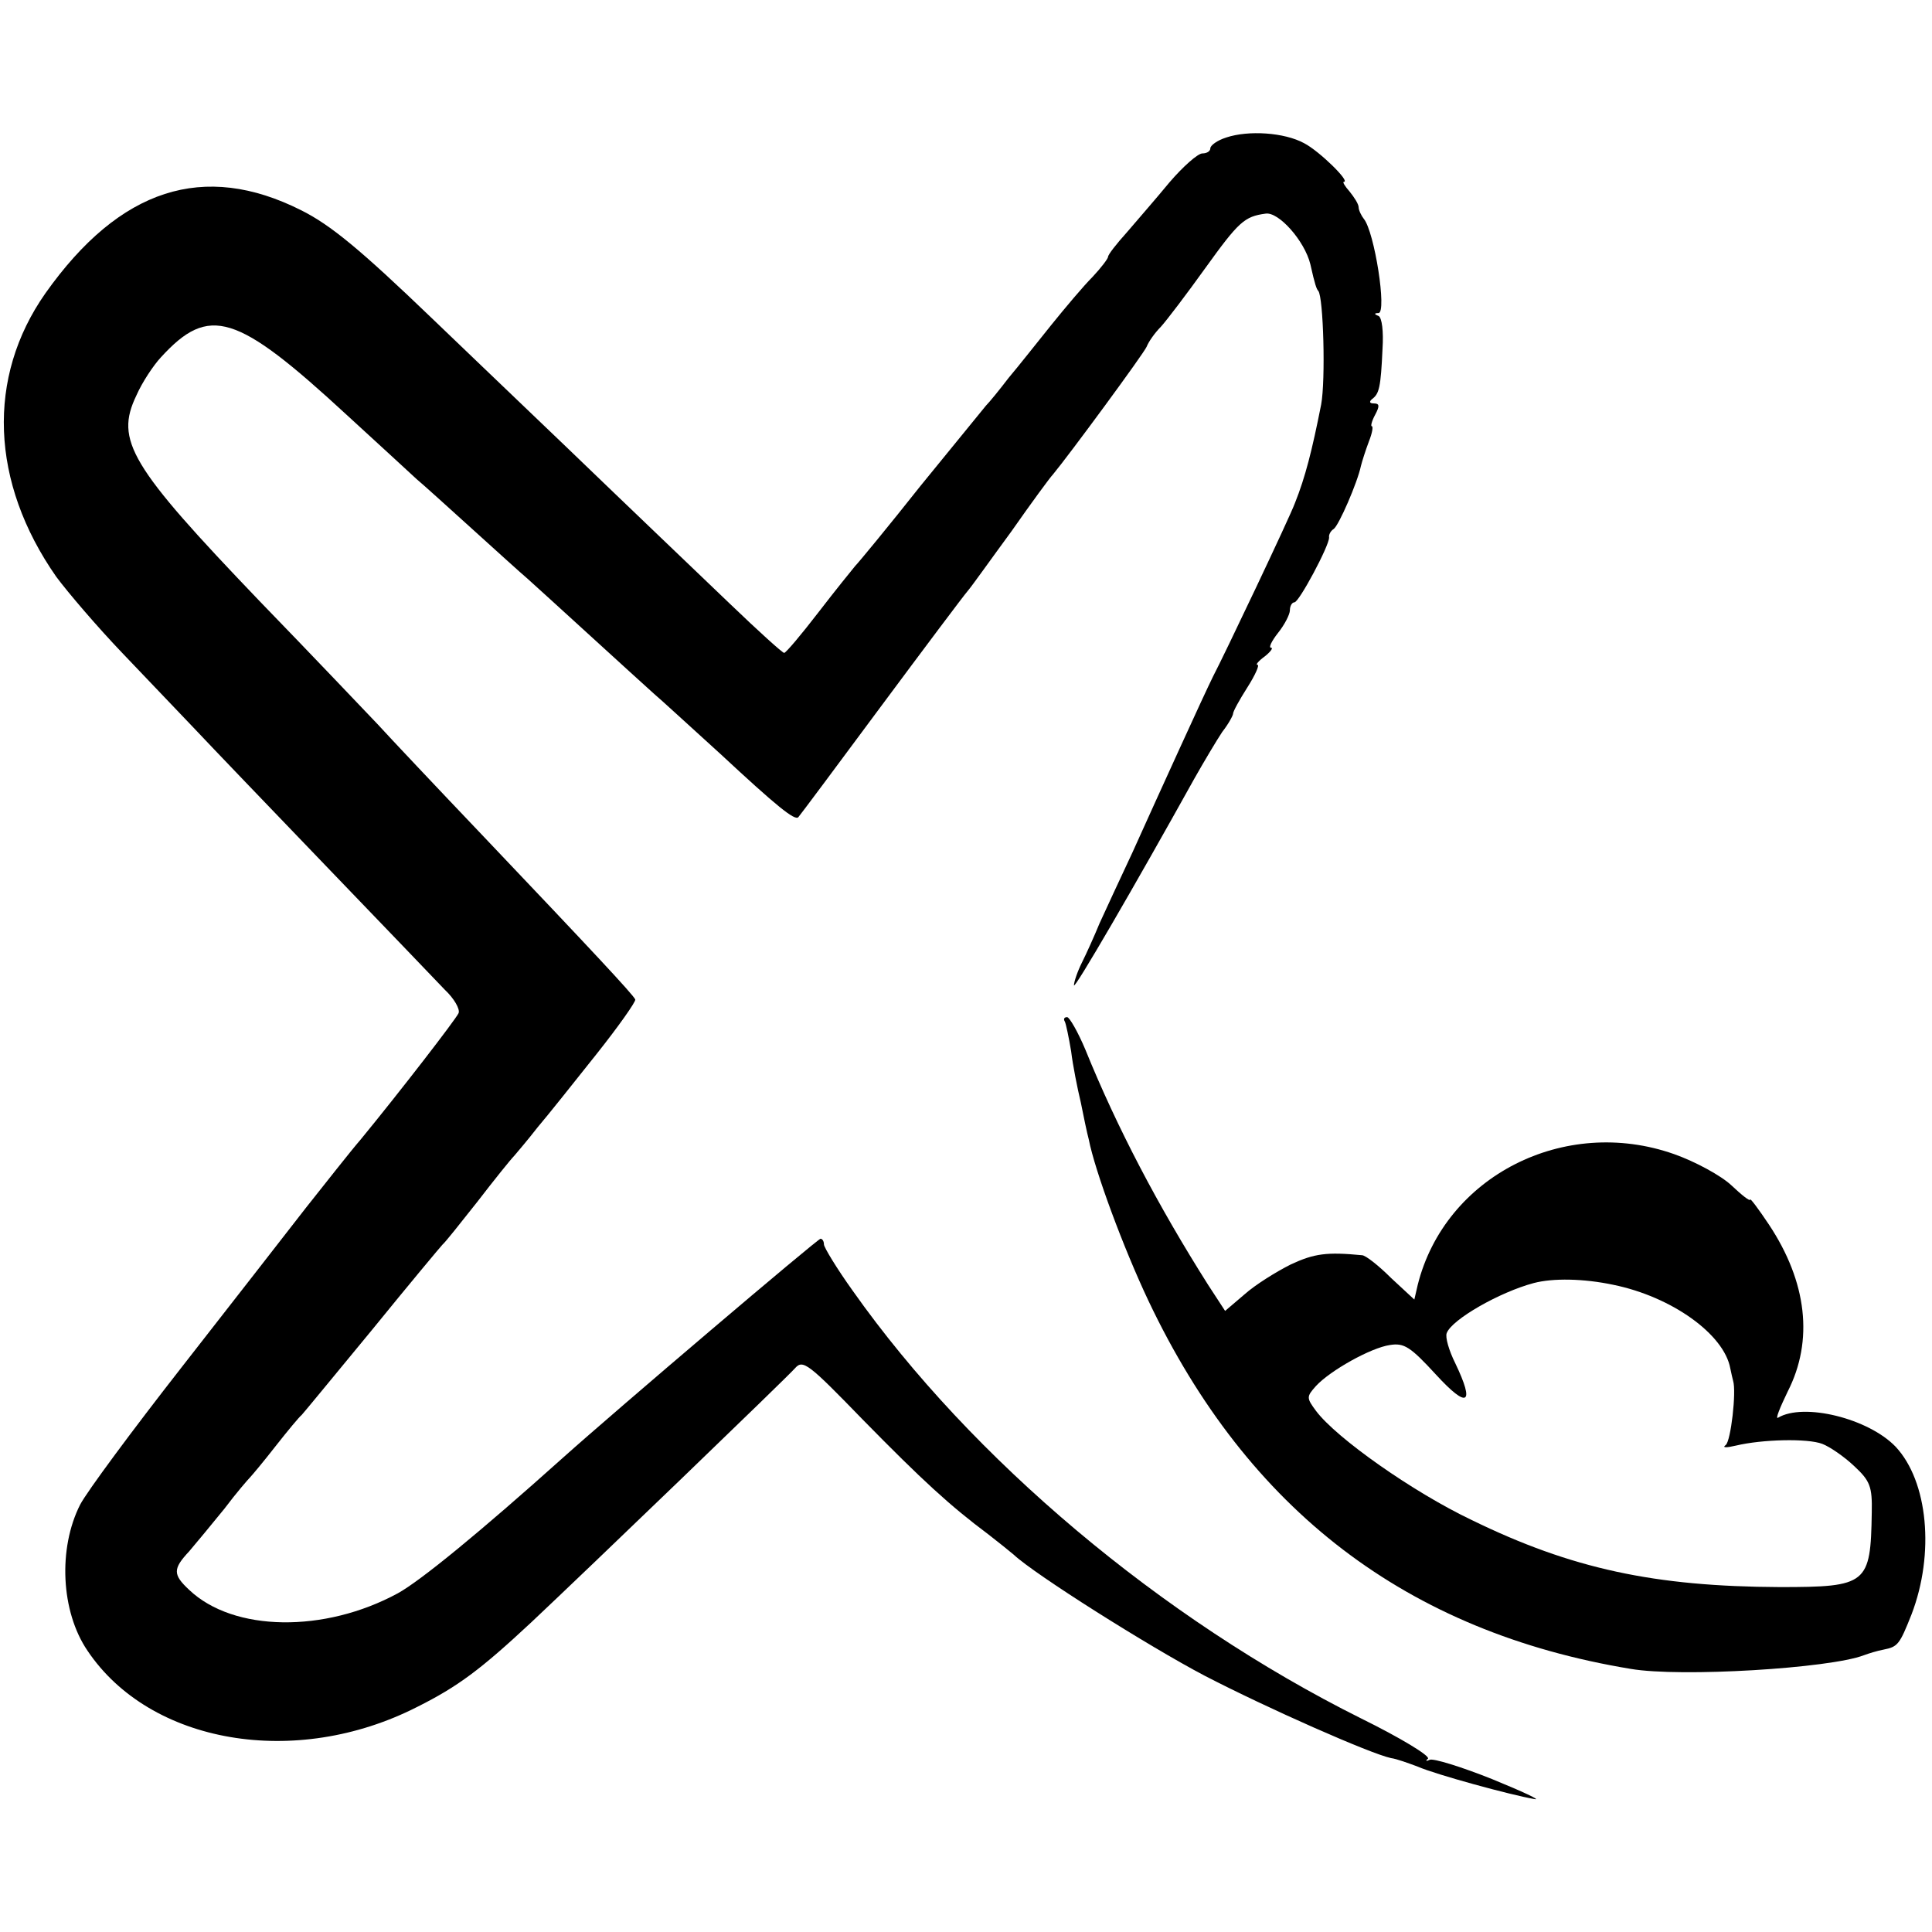
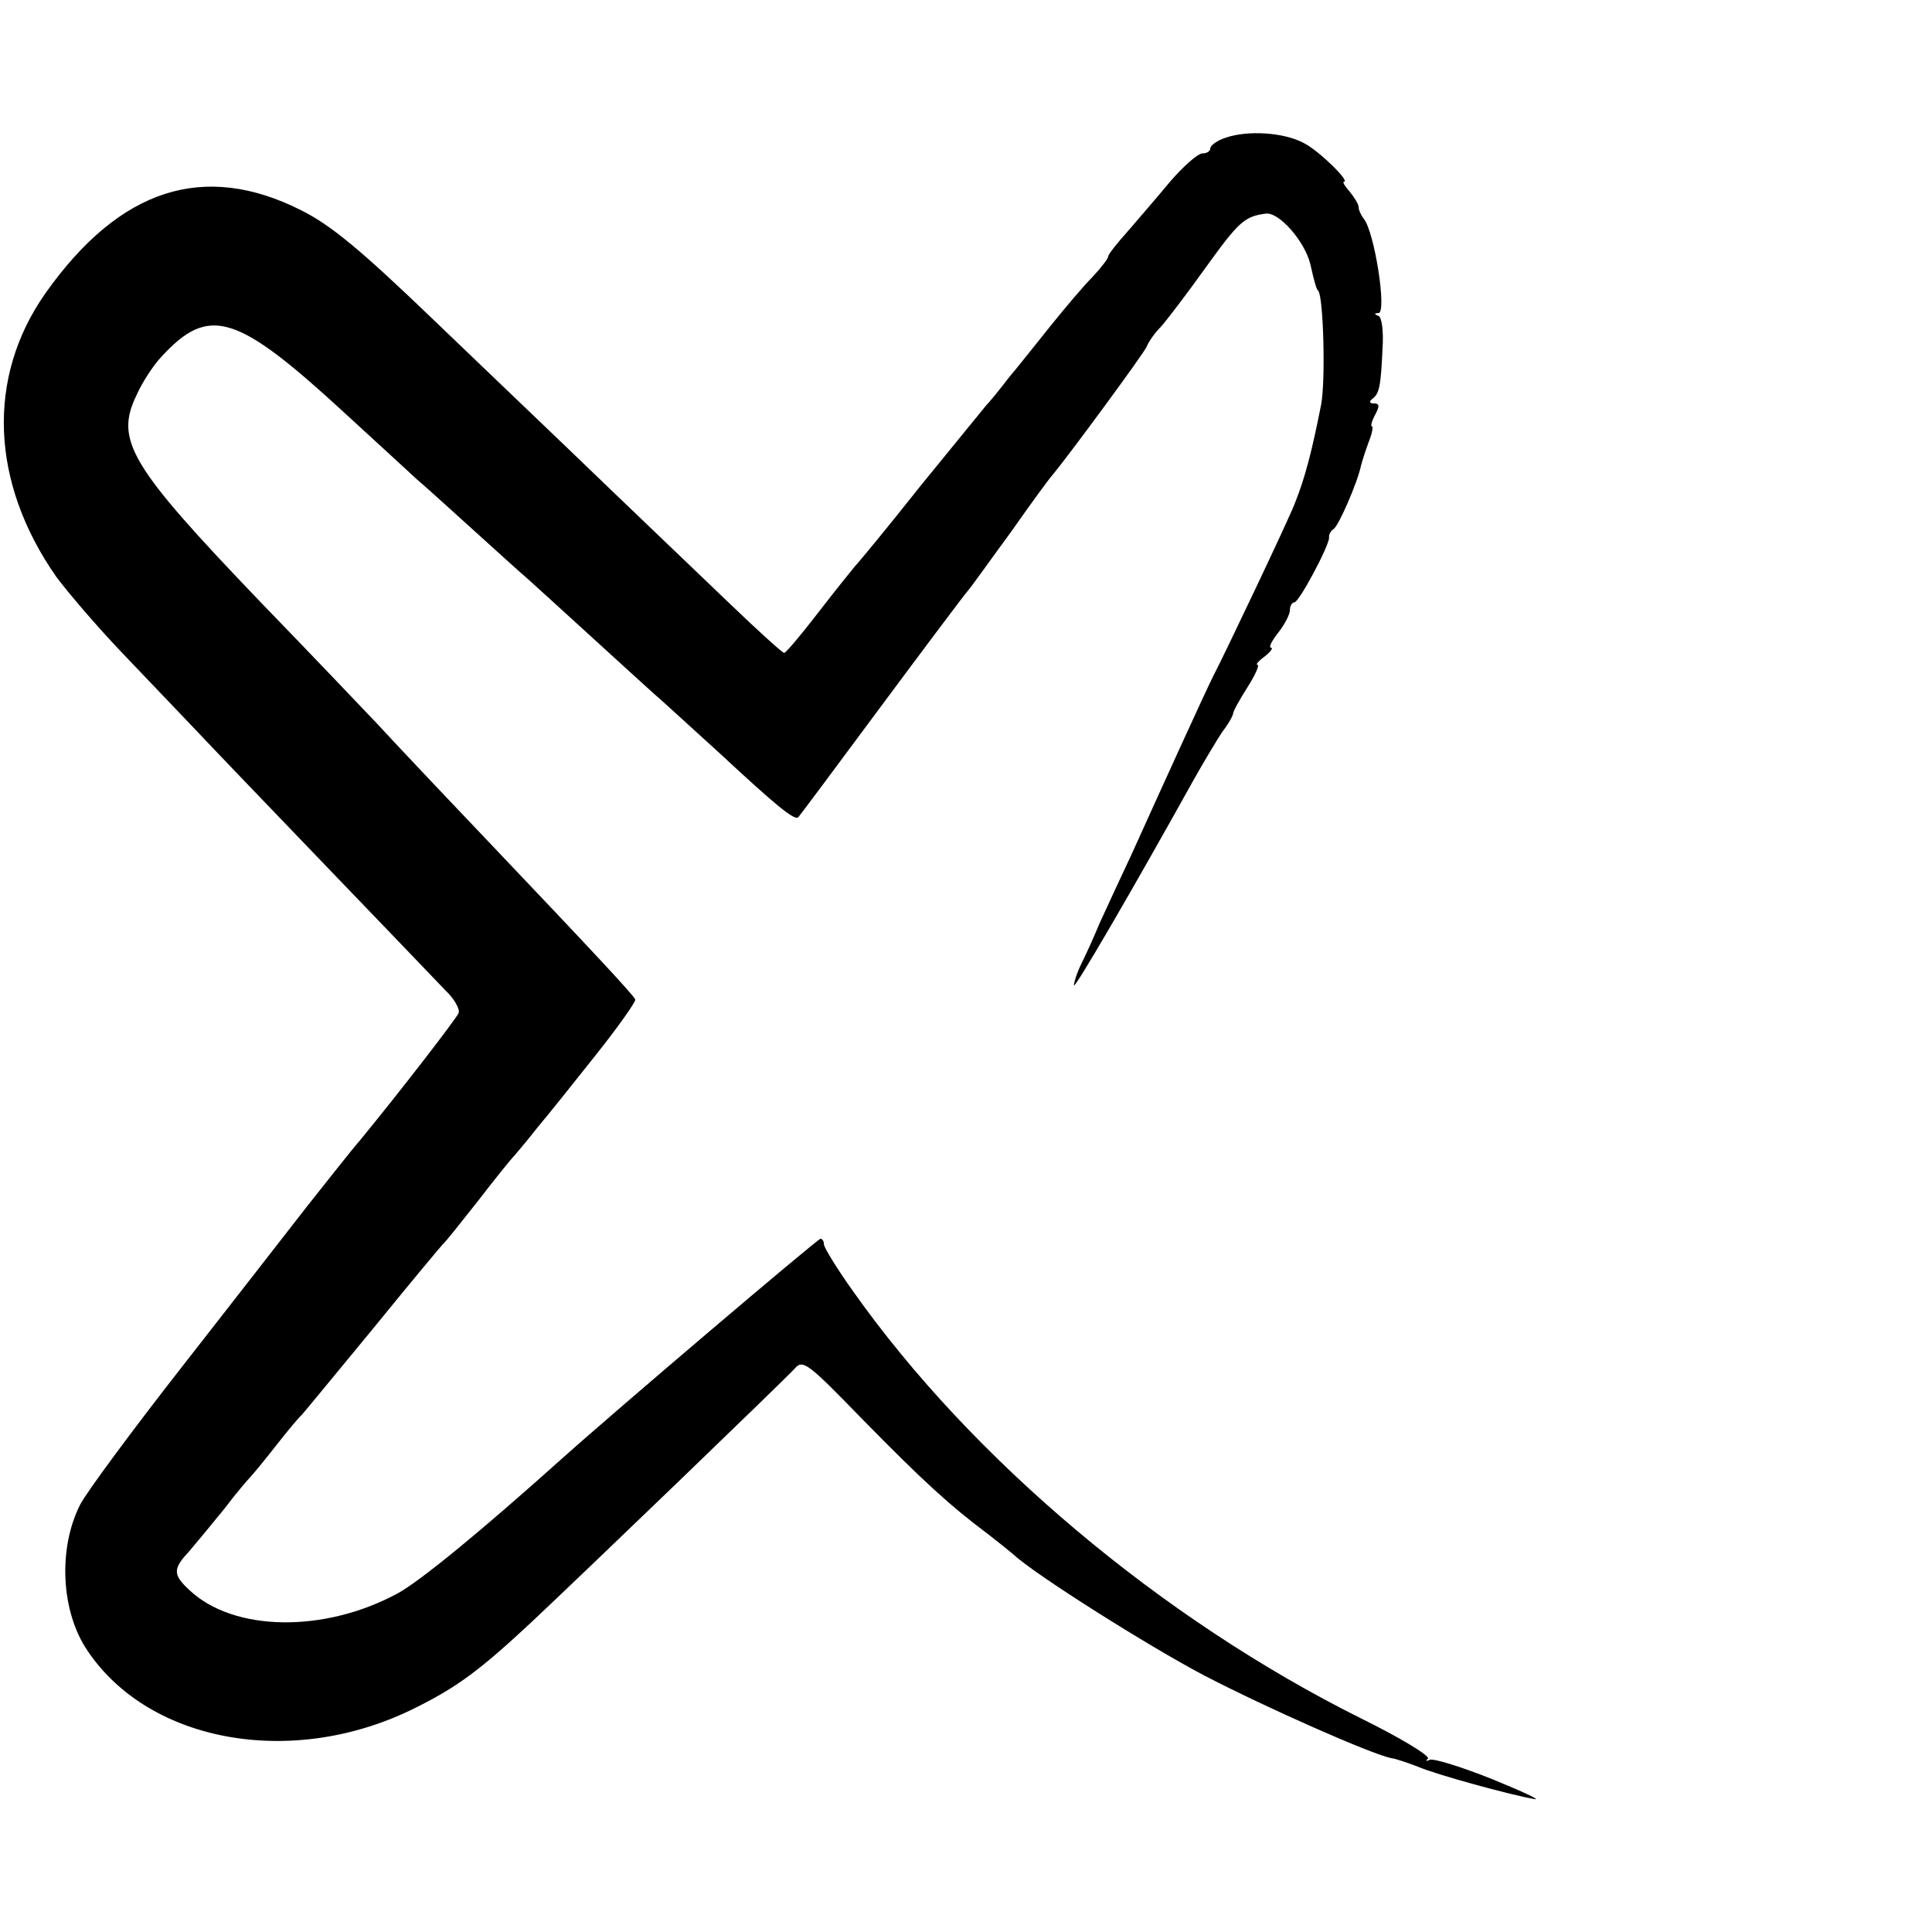
<svg xmlns="http://www.w3.org/2000/svg" version="1.0" width="340pt" height="340pt" viewBox="0 0 340 340" preserveAspectRatio="xMidYMid meet">
  <g transform="translate(0,340) scale(0.1,-0.1)" fill="#000000" stroke="none">
    <path d="M2158 3158 c-16 -5 -28 -14 -28 -19 0 -5 -6 -9 -14 -9 -8 0 -34 -23 -58 -51 -23 -28 -58 -68 -75 -88 -18 -20 -33 -39 -33 -43 0 -3 -12 -19 -27 -35 -16 -16 -48 -54 -73 -85 -25 -31 -58 -73 -75 -93 -16 -21 -34 -43 -40 -49 -5 -6 -57 -70 -115 -141 -57 -72 -109 -135 -115 -141 -5 -6 -35 -43 -65 -82 -30 -39 -57 -71 -60 -71 -3 0 -45 38 -95 86 -49 47 -180 172 -289 277 -110 105 -216 207 -236 226 -126 121 -178 164 -230 190 -171 86 -319 39 -450 -146 -104 -148 -97 -333 19 -499 20 -27 72 -88 117 -135 45 -47 101 -106 125 -131 61 -65 408 -425 442 -461 16 -15 27 -34 24 -41 -5 -11 -103 -138 -172 -222 -19 -22 -62 -77 -97 -121 -35 -45 -133 -171 -219 -281 -86 -110 -166 -218 -178 -241 -39 -77 -34 -188 13 -257 110 -164 366 -208 580 -99 72 36 112 66 201 149 99 93 449 430 464 447 14 16 23 9 120 -91 104 -106 153 -151 220 -201 18 -14 38 -30 45 -36 36 -34 237 -161 336 -213 110 -57 291 -137 328 -145 9 -1 31 -9 47 -15 32 -14 164 -50 205 -57 14 -3 -20 13 -74 35 -55 22 -104 37 -110 34 -6 -3 -8 -2 -3 2 4 5 -49 37 -118 71 -351 175 -685 456 -894 752 -28 39 -51 77 -51 82 0 6 -3 10 -6 10 -5 0 -358 -300 -454 -386 -145 -130 -250 -216 -290 -238 -129 -70 -289 -68 -367 6 -29 27 -29 37 0 68 12 14 40 48 62 75 21 28 42 52 45 55 3 3 24 28 45 55 22 28 42 52 46 55 3 3 58 70 124 150 65 80 121 147 124 150 4 3 31 37 61 75 30 39 59 75 65 81 5 6 24 28 41 50 18 21 64 79 103 128 39 49 70 93 69 97 -4 9 -77 87 -269 289 -81 85 -164 173 -184 195 -21 22 -114 120 -209 218 -227 237 -254 282 -216 361 10 23 30 53 43 67 85 93 133 78 327 -101 57 -52 112 -103 123 -113 12 -10 55 -49 97 -87 42 -38 86 -78 99 -89 12 -11 62 -56 111 -101 49 -45 99 -90 111 -101 12 -10 64 -58 117 -106 99 -92 131 -118 137 -111 2 2 67 89 144 193 78 105 147 197 154 205 7 8 41 56 77 105 35 50 68 95 73 100 29 35 160 213 165 225 3 8 14 24 25 35 10 11 45 57 78 103 59 82 69 91 106 96 23 4 69 -48 79 -89 8 -36 11 -44 14 -47 9 -11 13 -157 5 -200 -16 -81 -28 -128 -46 -173 -9 -25 -126 -271 -144 -305 -7 -14 -33 -70 -58 -125 -25 -55 -63 -138 -84 -185 -22 -47 -48 -103 -58 -125 -9 -22 -23 -53 -31 -69 -8 -16 -14 -34 -14 -40 0 -9 107 175 212 364 17 30 39 67 49 82 11 14 19 29 19 32 0 4 11 24 25 46 14 22 22 40 18 40 -4 0 2 7 13 15 10 8 15 15 11 15 -5 0 1 12 12 26 12 15 21 33 21 40 0 8 4 14 8 14 8 0 61 99 61 114 -1 5 3 12 8 15 9 6 42 82 48 111 2 8 8 27 14 43 6 15 8 27 5 27 -2 0 0 9 6 20 8 15 8 20 -2 20 -8 0 -9 3 -3 8 12 9 15 20 18 88 2 31 -1 55 -7 58 -8 3 -8 5 0 5 15 1 -7 143 -26 166 -4 5 -9 15 -9 20 0 6 -8 18 -16 28 -8 9 -13 17 -10 17 12 0 -43 54 -70 68 -35 19 -98 23 -137 10z" />
-     <path d="M1874 1602 c2 -4 7 -28 11 -52 3 -25 11 -65 17 -90 5 -25 11 -54 14 -65 11 -56 61 -191 105 -284 175 -369 455 -583 849 -648 88 -15 350 1 410 24 8 3 24 8 35 10 25 5 28 9 49 62 41 107 29 234 -28 295 -48 50 -162 78 -207 51 -5 -3 3 17 17 46 46 90 34 193 -33 294 -18 27 -33 47 -33 44 0 -4 -15 8 -33 25 -18 17 -64 42 -101 55 -193 68 -403 -39 -451 -230 l-6 -26 -41 38 c-22 22 -45 40 -51 40 -62 6 -84 3 -125 -16 -26 -13 -63 -36 -82 -53 l-34 -29 -30 46 c-88 139 -160 276 -216 414 -13 31 -28 57 -32 57 -5 0 -7 -3 -4 -8z m965 -463 c103 -21 195 -87 206 -147 2 -9 4 -19 5 -22 6 -19 -4 -106 -13 -113 -7 -5 1 -5 18 -1 46 11 126 13 152 3 13 -5 38 -22 56 -39 28 -26 32 -36 31 -82 -2 -126 -8 -131 -162 -131 -220 1 -366 32 -542 118 -103 49 -238 144 -274 192 -17 23 -17 25 0 44 25 27 96 67 130 72 25 4 36 -3 81 -52 56 -61 69 -53 34 20 -11 22 -18 46 -15 53 9 24 93 72 153 88 34 9 88 8 140 -3z" />
  </g>
</svg>